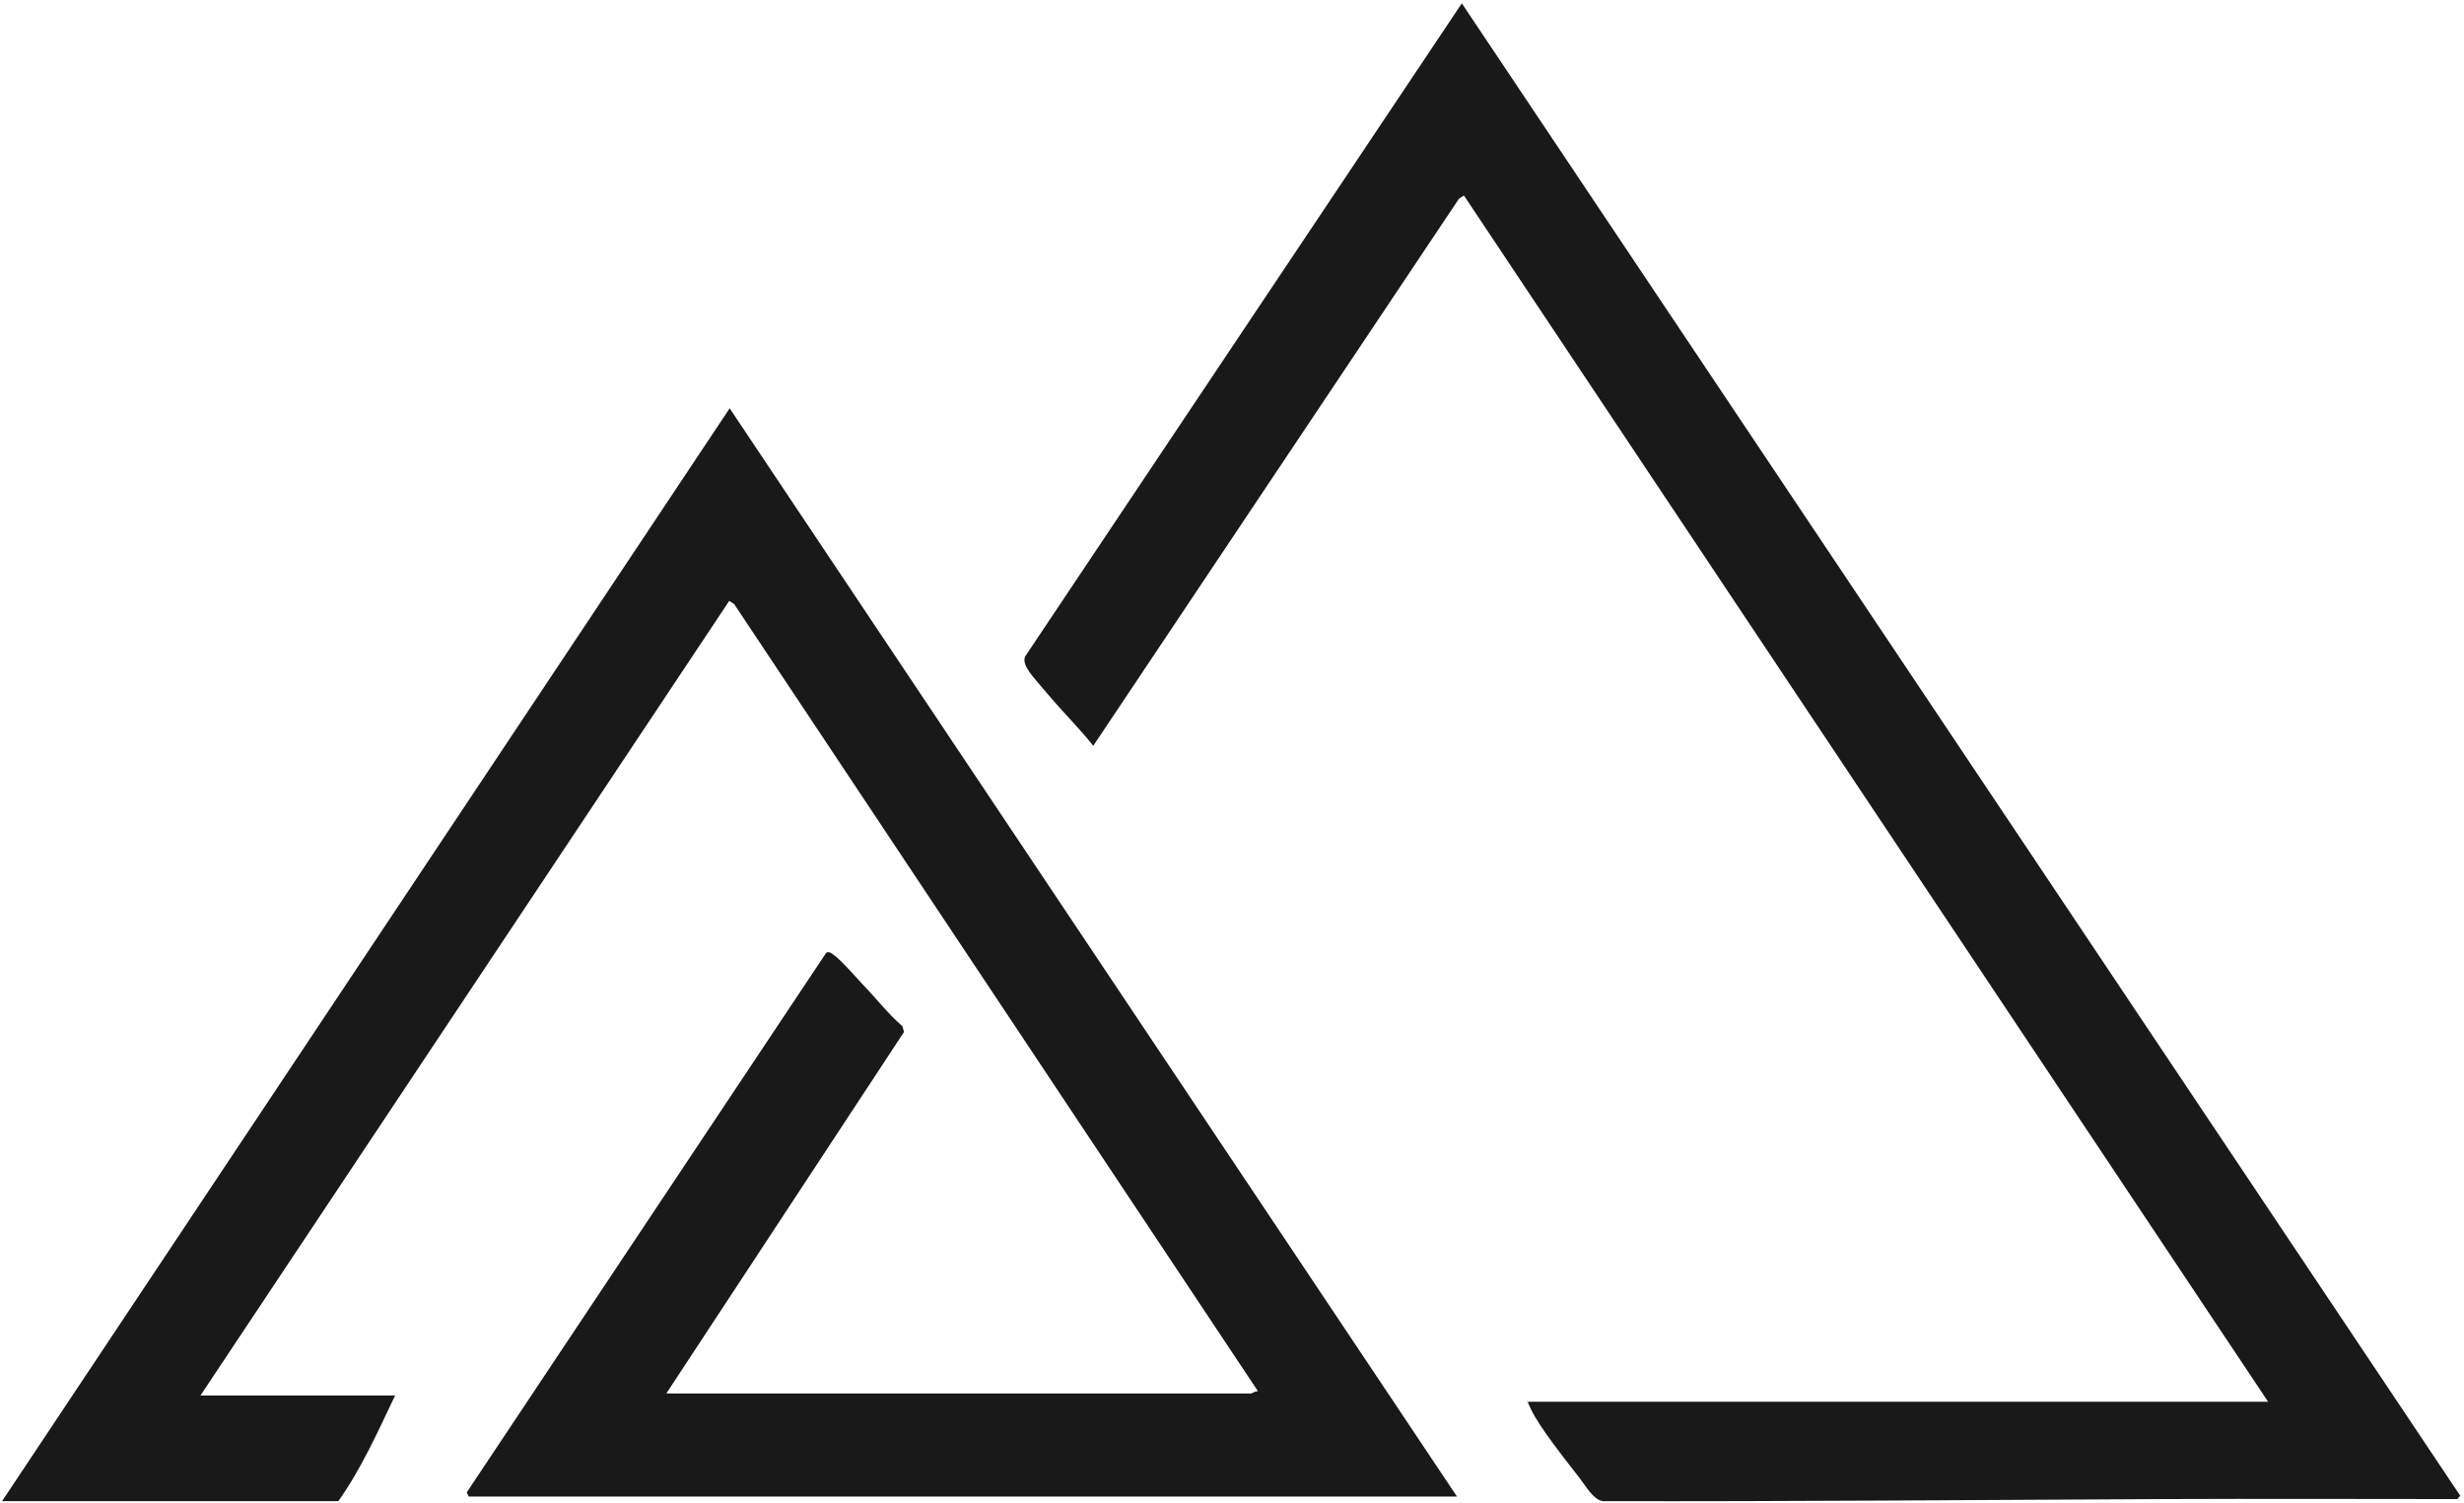
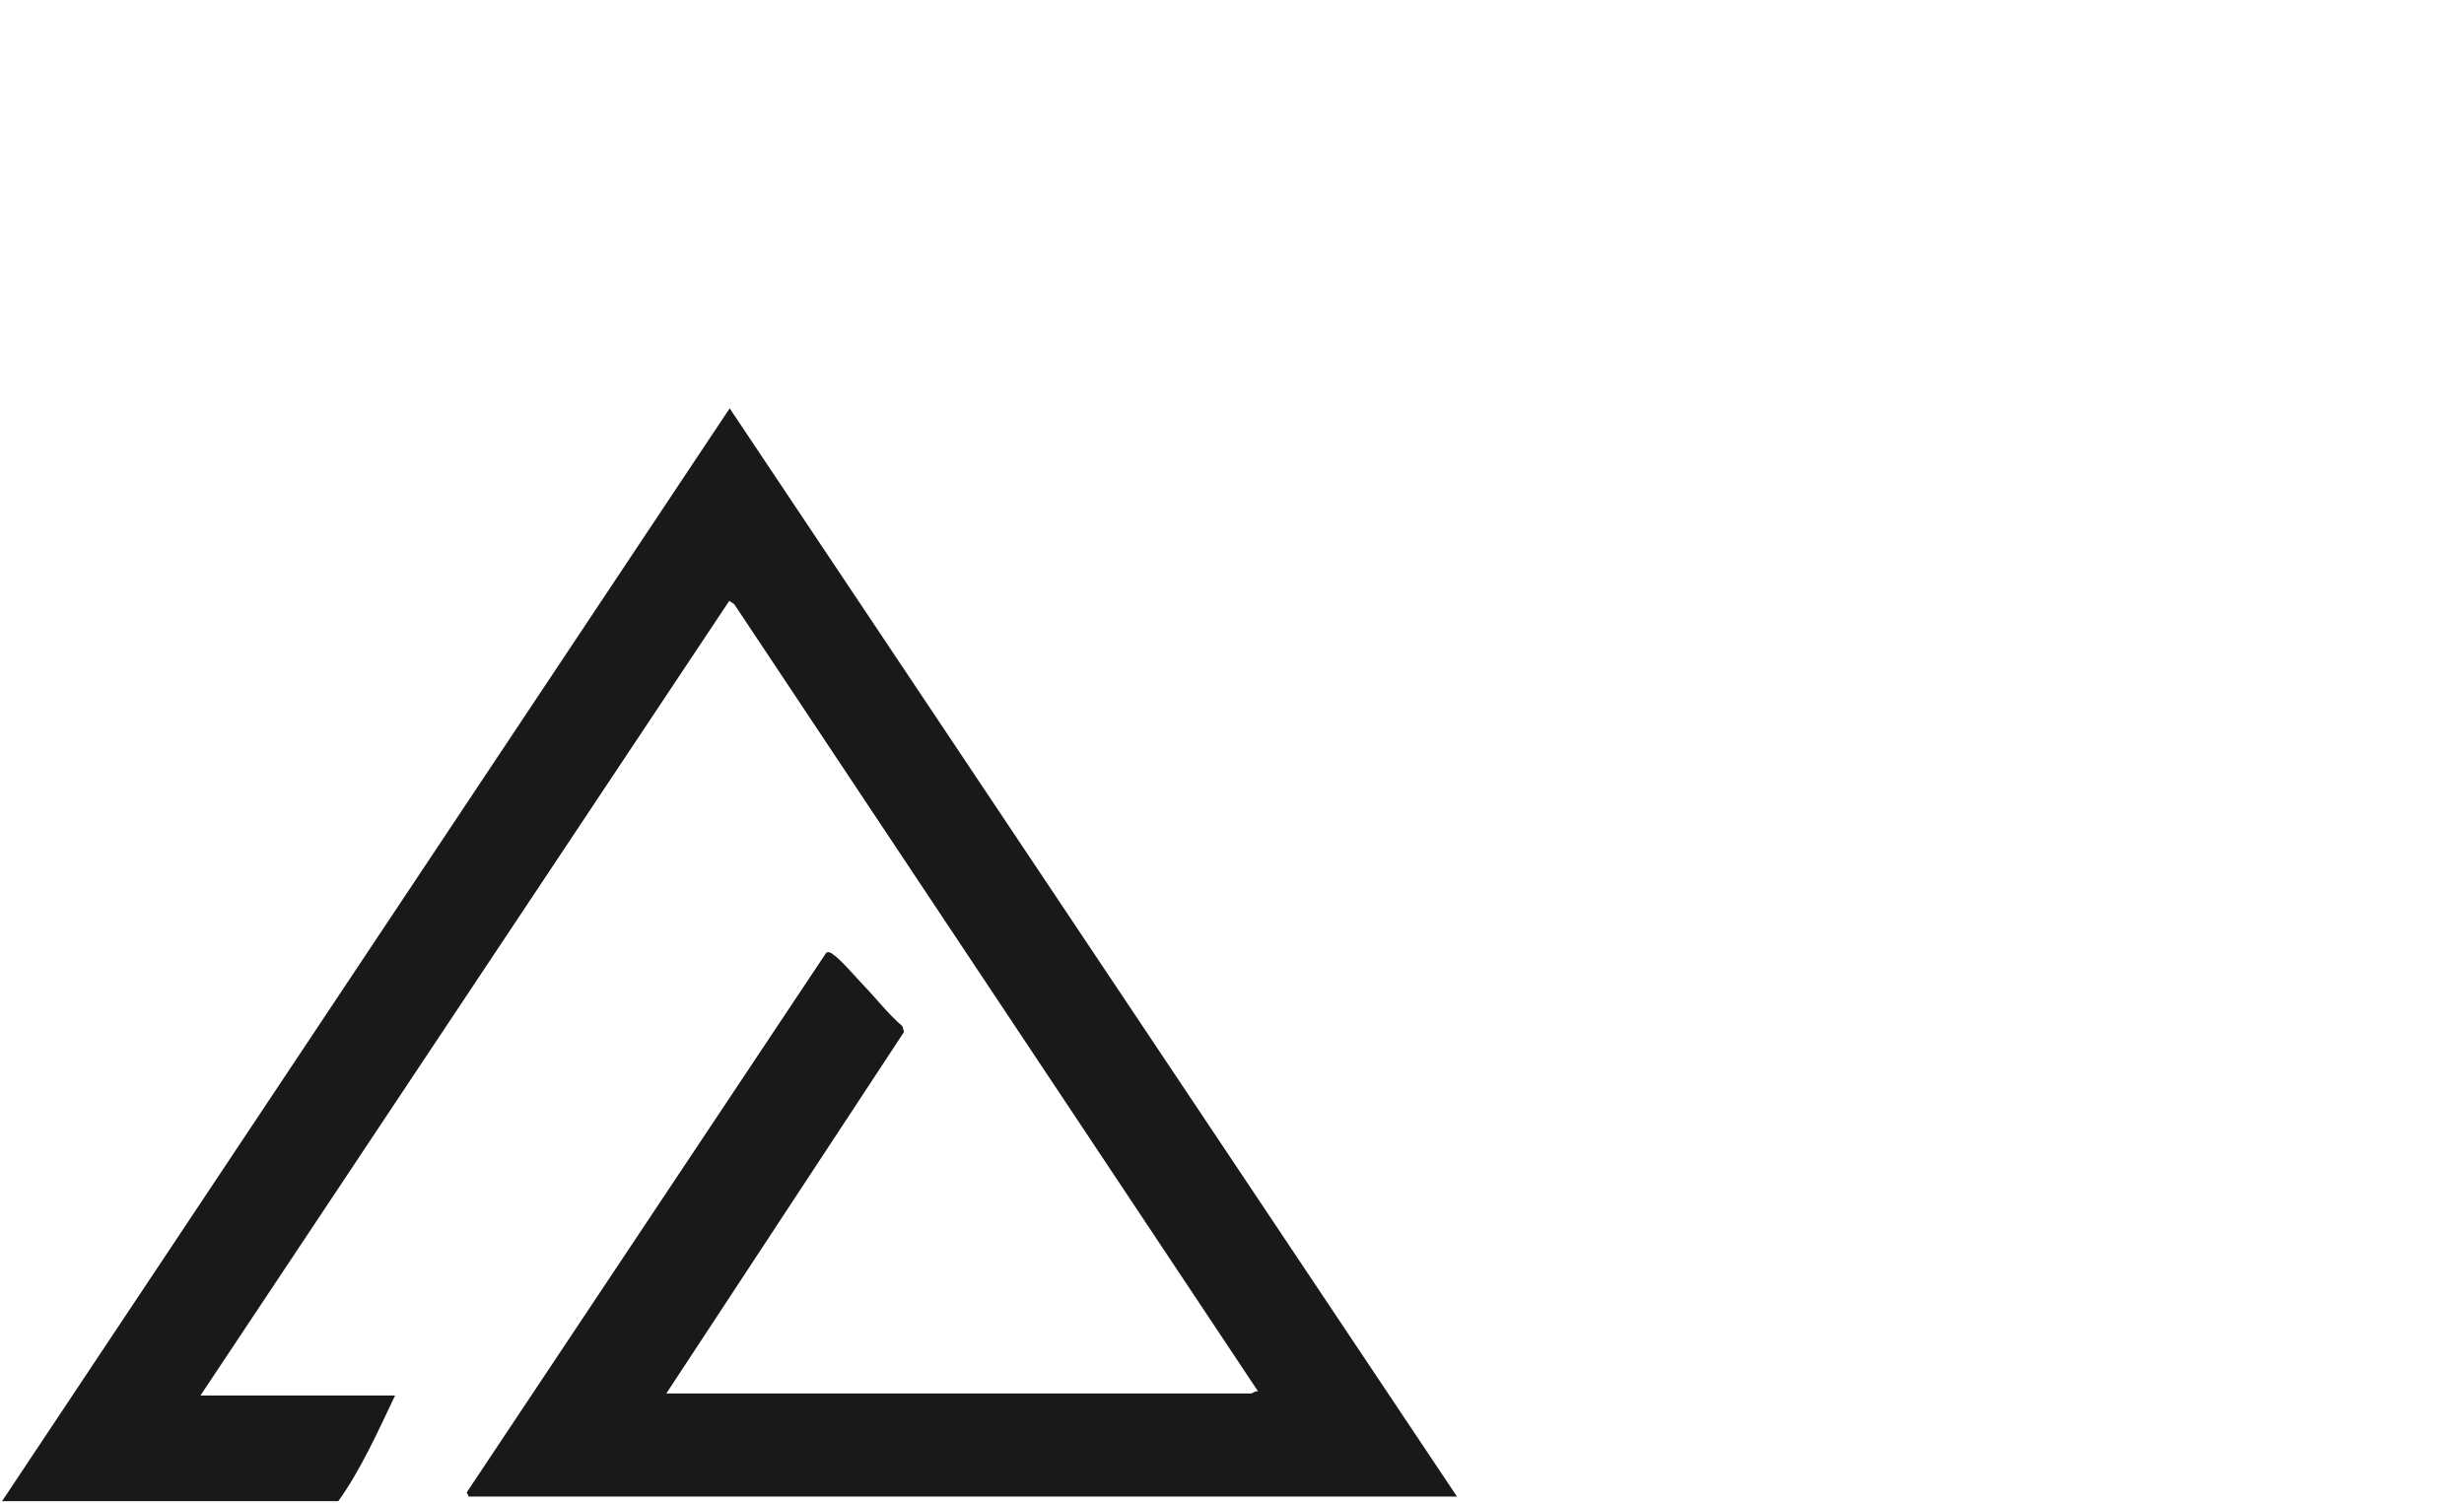
<svg xmlns="http://www.w3.org/2000/svg" width="595" height="363" viewBox="0 0 595 363" fill="none">
  <path d="M351.8 361.4H113.2L112.7 360.4L199.5 230.1C200.1 229.7 200.7 230.1 201.2 230.5C202.9 231.6 206.7 236 208.4 237.8C211.6 241.1 214.4 244.8 217.9 247.8L218.3 249.2L160.9 336.5H302.1C302.4 336.5 303.2 335.8 303.8 336L177.3 145.9L176.1 145.1L48.4 337H95.4C91.3 345.6 87.2 354.8 81.7 362.5H0.5L176.2 98.6L351.9 361.5L351.8 361.4Z" fill="#191919" />
-   <path d="M547.697 338.501L353.497 47.201L352.297 48.001L263.997 180.101C260.597 175.801 256.597 171.901 252.997 167.601C249.397 163.301 246.797 160.901 247.497 158.601L352.997 0.801L594.097 361.201L593.397 362.001C569.697 362.001 546.097 361.901 522.397 362.001C477.297 362.201 432.197 362.601 386.997 362.501C384.697 362.101 382.897 358.801 381.497 357.001C378.397 353.001 371.597 344.501 369.697 340.301C367.797 336.101 369.097 339.301 369.197 338.501H547.597H547.697Z" fill="#191919" />
</svg>